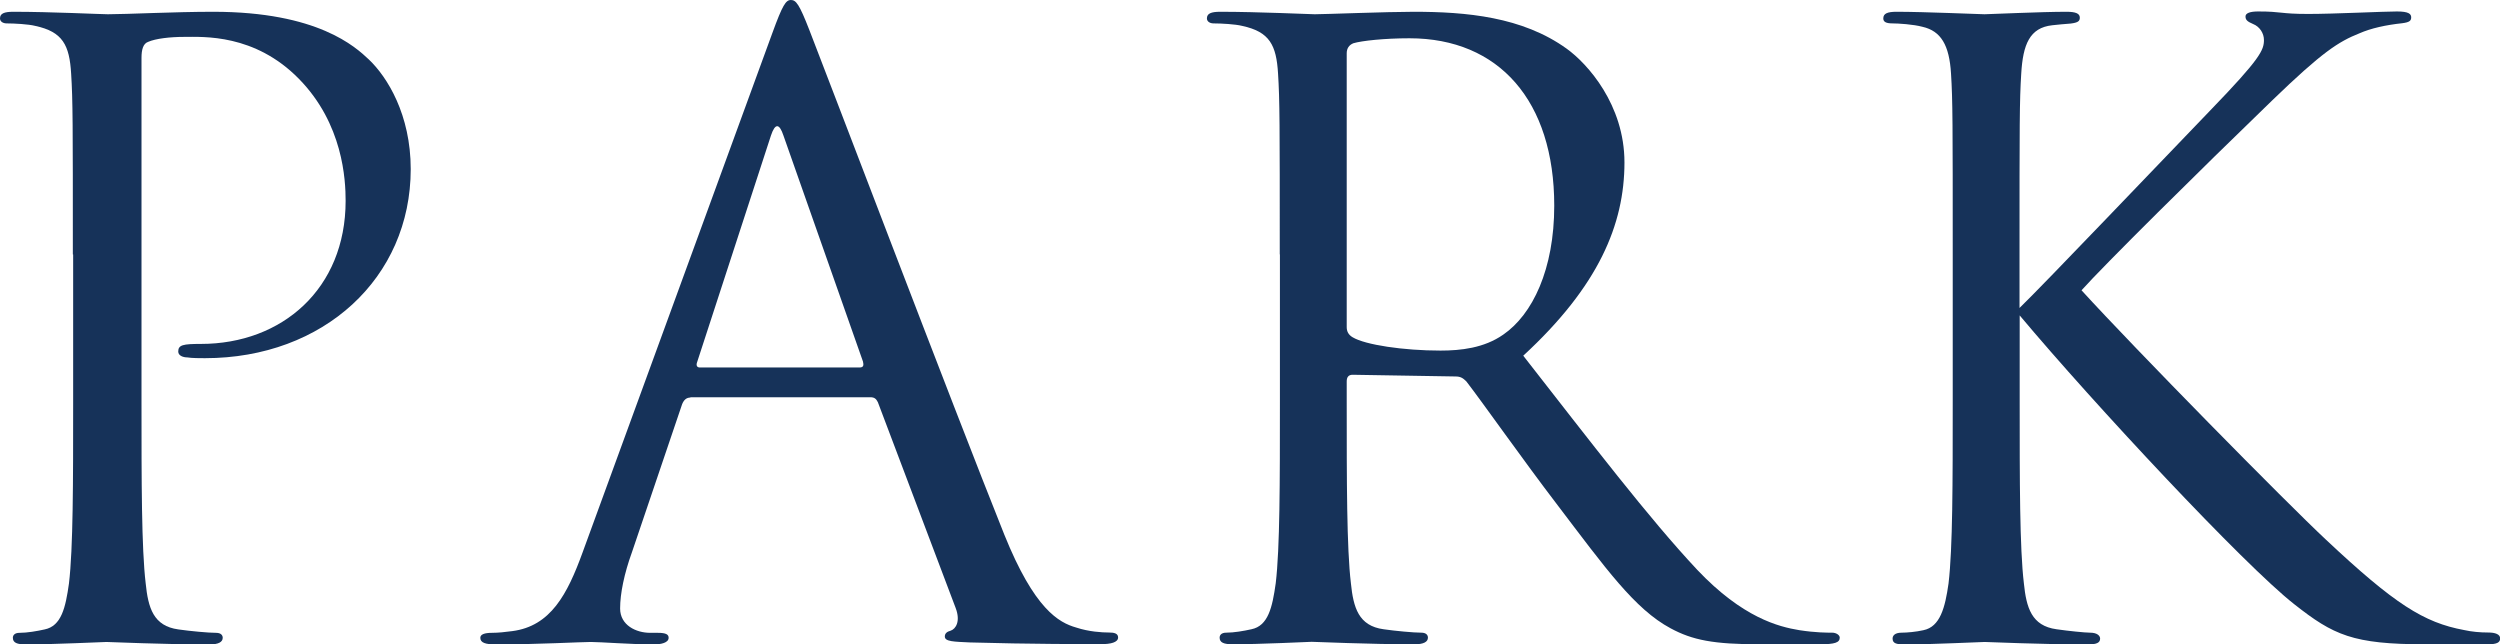
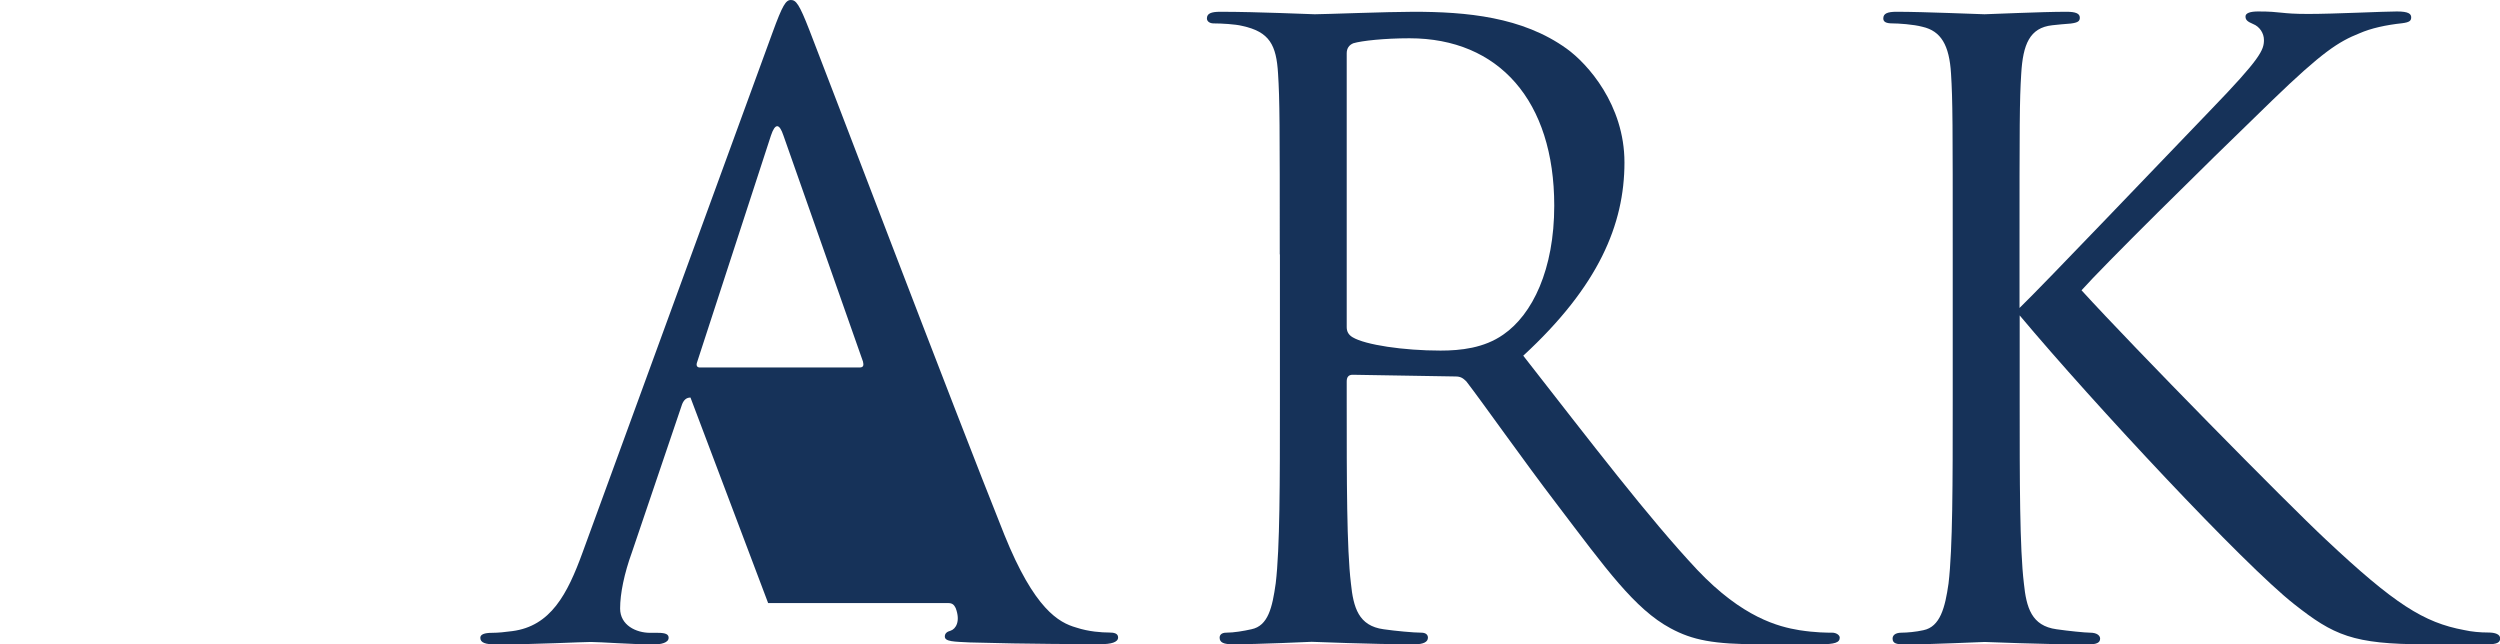
<svg xmlns="http://www.w3.org/2000/svg" id="_レイヤー_2" viewBox="0 0 161.3 41.58">
  <defs>
    <style>.cls-1{fill:#163259;stroke-width:0px;}</style>
  </defs>
  <g id="design">
-     <path class="cls-1" d="M4.7,16.42c0-8.42,0-9.94-.11-11.67-.11-1.84-.54-2.7-2.32-3.08-.43-.11-1.35-.16-1.84-.16-.22,0-.43-.11-.43-.32,0-.32.27-.43.86-.43,2.43,0,5.67.16,6.1.16,1.19,0,4.32-.16,6.8-.16,6.75,0,9.18,2.27,10.04,3.08,1.19,1.13,2.7,3.56,2.7,7.07,0,7.02-5.62,12.2-13.28,12.2-.27,0-.86,0-1.13-.05-.27,0-.59-.11-.59-.38,0-.43.32-.49,1.46-.49,5.24,0,9.34-3.56,9.34-9.23,0-1.35-.16-4.97-3.02-7.88s-6.16-2.7-7.4-2.7c-.92,0-1.84.11-2.32.32-.32.11-.43.49-.43,1.03v22.19c0,5.18,0,9.45.27,11.72.16,1.57.49,2.75,2.11,2.97.76.11,1.94.22,2.43.22.32,0,.43.16.43.32,0,.27-.27.43-.86.43-2.97,0-6.37-.16-6.64-.16-.16,0-3.56.16-5.18.16-.59,0-.86-.11-.86-.43,0-.16.11-.32.43-.32.49,0,1.13-.11,1.62-.22,1.08-.22,1.35-1.4,1.57-2.97.27-2.27.27-6.53.27-11.72v-9.5Z" />
-     <path class="cls-1" d="M44.55,25.65c-.27,0-.43.16-.54.43l-3.24,9.56c-.49,1.35-.76,2.65-.76,3.62,0,1.08,1.03,1.57,1.94,1.57h.49c.54,0,.7.11.7.32,0,.32-.49.43-.97.43-1.3,0-3.46-.16-4.05-.16s-3.56.16-6.1.16c-.7,0-1.03-.11-1.03-.43,0-.22.27-.32.76-.32.38,0,.86-.05,1.3-.11,2.48-.32,3.56-2.38,4.54-5.08L49.84,2.11c.65-1.78.86-2.11,1.19-2.11s.54.27,1.19,1.94c.81,2.05,9.29,24.35,12.58,32.56,1.94,4.81,3.51,5.67,4.64,5.99.81.27,1.67.32,2.11.32.32,0,.59.05.59.32,0,.32-.49.43-1.08.43-.81,0-4.75,0-8.48-.11-1.03-.05-1.62-.05-1.62-.38,0-.22.16-.32.38-.38.32-.11.65-.59.32-1.46l-5.02-13.28c-.11-.22-.22-.32-.49-.32h-11.61ZM55.46,23.71c.27,0,.27-.16.22-.38l-5.13-14.58c-.27-.81-.54-.81-.81,0l-4.75,14.58c-.11.27,0,.38.16.38h10.31Z" />
+     <path class="cls-1" d="M44.55,25.65c-.27,0-.43.16-.54.43l-3.24,9.56c-.49,1.35-.76,2.65-.76,3.62,0,1.08,1.03,1.57,1.94,1.57h.49c.54,0,.7.11.7.32,0,.32-.49.43-.97.43-1.3,0-3.46-.16-4.05-.16s-3.56.16-6.1.16c-.7,0-1.03-.11-1.03-.43,0-.22.27-.32.76-.32.38,0,.86-.05,1.3-.11,2.48-.32,3.56-2.38,4.54-5.08L49.84,2.11c.65-1.78.86-2.11,1.19-2.11s.54.27,1.19,1.94c.81,2.05,9.29,24.35,12.58,32.56,1.94,4.81,3.51,5.67,4.64,5.99.81.27,1.67.32,2.11.32.32,0,.59.05.59.32,0,.32-.49.43-1.08.43-.81,0-4.75,0-8.48-.11-1.03-.05-1.62-.05-1.62-.38,0-.22.16-.32.38-.38.32-.11.65-.59.32-1.46c-.11-.22-.22-.32-.49-.32h-11.61ZM55.46,23.71c.27,0,.27-.16.22-.38l-5.13-14.58c-.27-.81-.54-.81-.81,0l-4.75,14.58c-.11.27,0,.38.16.38h10.31Z" />
    <path class="cls-1" d="M82.57,16.42c0-8.42,0-9.94-.11-11.67-.11-1.84-.54-2.7-2.32-3.08-.43-.11-1.35-.16-1.84-.16-.22,0-.43-.11-.43-.32,0-.32.27-.43.86-.43,2.43,0,5.83.16,6.1.16.59,0,4.7-.16,6.37-.16,3.4,0,7.02.32,9.88,2.38,1.35.97,3.73,3.62,3.73,7.34,0,4-1.67,7.99-6.53,12.47,4.43,5.67,8.1,10.48,11.23,13.82,2.92,3.08,5.24,3.67,6.59,3.89,1.03.16,1.78.16,2.11.16.27,0,.49.16.49.32,0,.32-.32.43-1.3.43h-3.83c-3.02,0-4.37-.27-5.78-1.03-2.32-1.24-4.21-3.89-7.29-7.94-2.27-2.97-4.81-6.59-5.89-7.99-.22-.22-.38-.32-.7-.32l-6.64-.11c-.27,0-.38.16-.38.43v1.3c0,5.18,0,9.45.27,11.72.16,1.57.49,2.75,2.11,2.97.76.11,1.94.22,2.43.22.32,0,.43.16.43.32,0,.27-.27.43-.86.43-2.97,0-6.37-.16-6.64-.16-.05,0-3.46.16-5.08.16-.59,0-.86-.11-.86-.43,0-.16.11-.32.43-.32.49,0,1.13-.11,1.62-.22,1.08-.22,1.35-1.4,1.57-2.97.27-2.27.27-6.53.27-11.72v-9.5ZM86.89,21.11c0,.27.11.49.38.65.81.49,3.29.86,5.67.86,1.3,0,2.81-.16,4.05-1.03,1.89-1.3,3.29-4.21,3.29-8.32,0-6.75-3.56-10.8-9.34-10.8-1.62,0-3.08.16-3.62.32-.27.11-.43.32-.43.65v17.66Z" />
    <path class="cls-1" d="M130.3,19.87c1.67-1.62,9.02-9.34,12.31-12.75,3.24-3.35,3.46-3.89,3.46-4.54,0-.43-.27-.86-.7-1.03-.38-.16-.49-.27-.49-.49s.32-.32.81-.32c1.57,0,1.4.16,3.24.16,1.67,0,4.86-.16,5.72-.16.76,0,.92.16.92.38s-.11.32-.59.38c-1.03.11-2,.32-2.75.65-1.35.54-2.38,1.19-5.62,4.32-4.75,4.59-10.91,10.69-12.31,12.26,3.4,3.73,13.23,13.72,15.77,16.09,4.43,4.16,6.32,5.35,8.91,5.83.49.11,1.03.16,1.57.16.43,0,.76.11.76.38s-.22.38-.81.38h-4c-4.7,0-5.94-.59-8.48-2.59-3.24-2.54-12.96-12.96-17.71-18.63v5.56c0,5.18,0,9.45.27,11.72.16,1.57.49,2.75,2.11,2.97.76.11,1.84.22,2.16.22.49,0,.65.22.65.38,0,.27-.22.38-.81.38-2.97,0-6.37-.16-6.64-.16s-3.46.16-5.08.16c-.59,0-.86-.05-.86-.38,0-.16.11-.38.59-.38.32,0,.92-.05,1.4-.16,1.08-.22,1.4-1.46,1.62-3.02.27-2.27.27-6.53.27-11.72v-9.5c0-8.42,0-9.94-.11-11.67-.11-1.84-.65-2.75-1.84-3.02-.59-.16-1.57-.22-1.94-.22-.43,0-.59-.11-.59-.32,0-.32.27-.43.86-.43,1.78,0,5.4.16,5.67.16s3.67-.16,5.29-.16c.59,0,.86.11.86.38,0,.22-.11.32-.59.38-.59.05-.65.05-1.19.11-1.46.16-1.89,1.24-2,3.13-.11,1.73-.11,3.24-.11,11.67v3.46Z" />
  </g>
</svg>